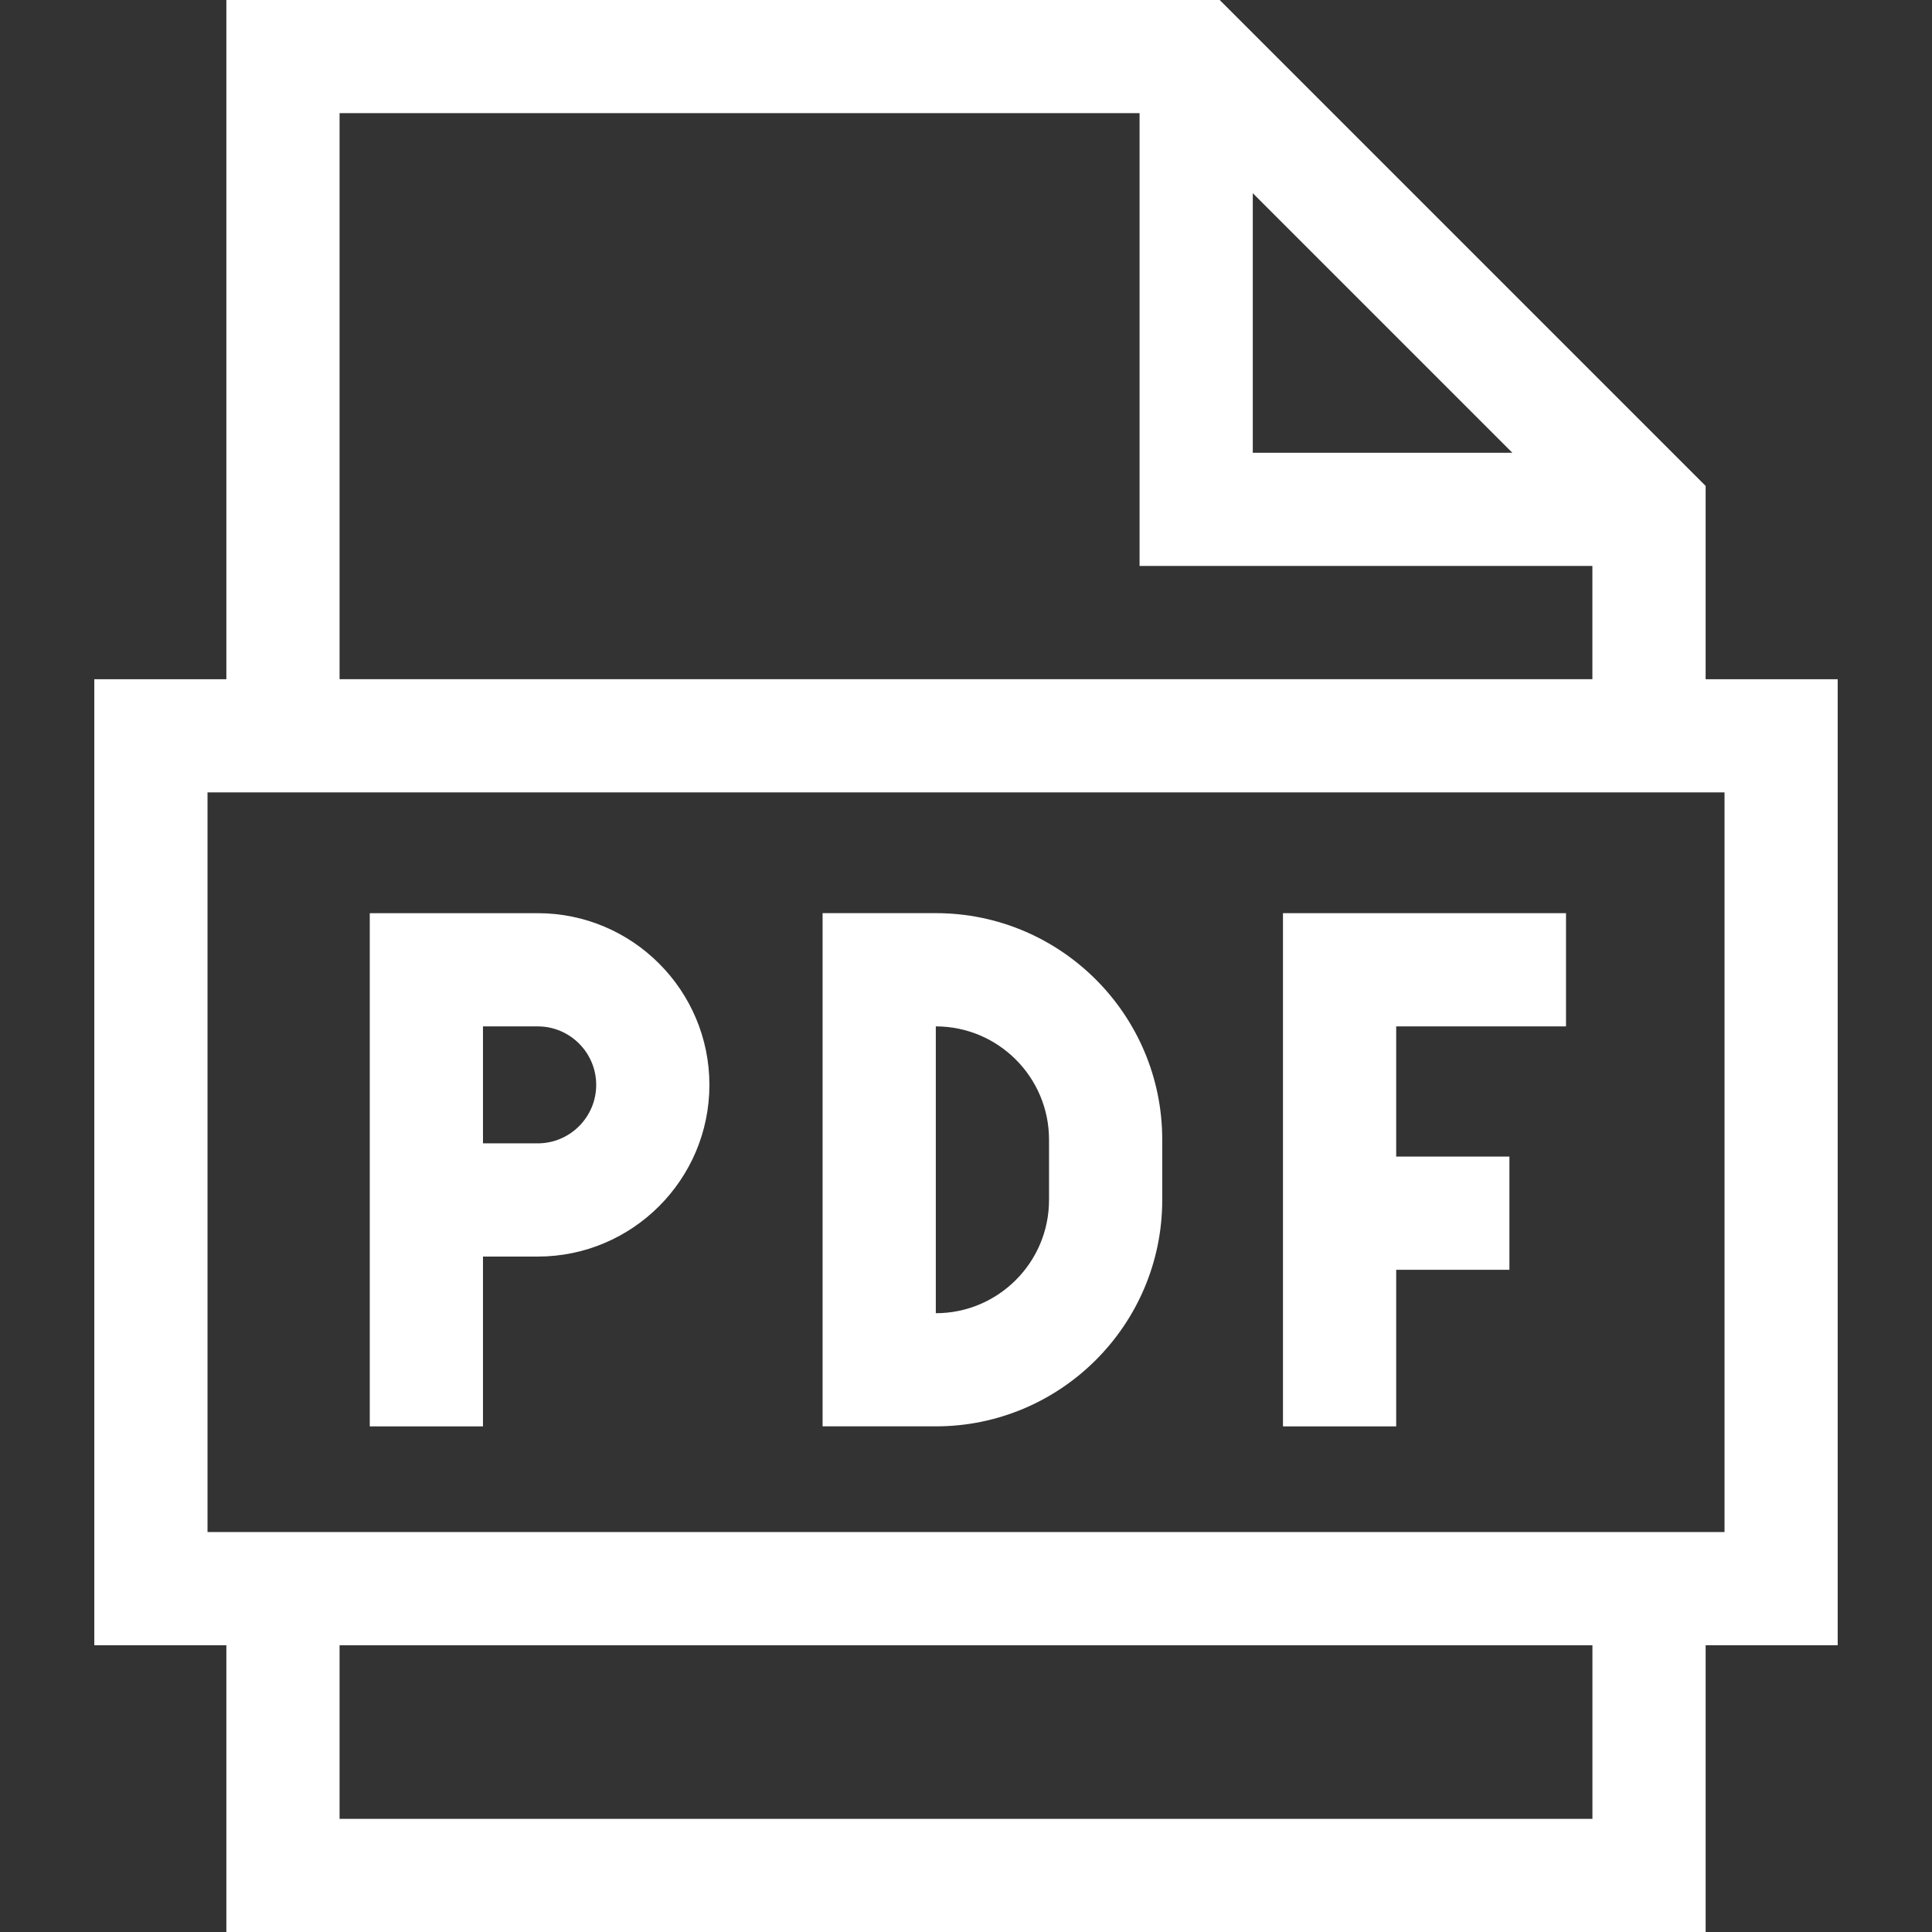
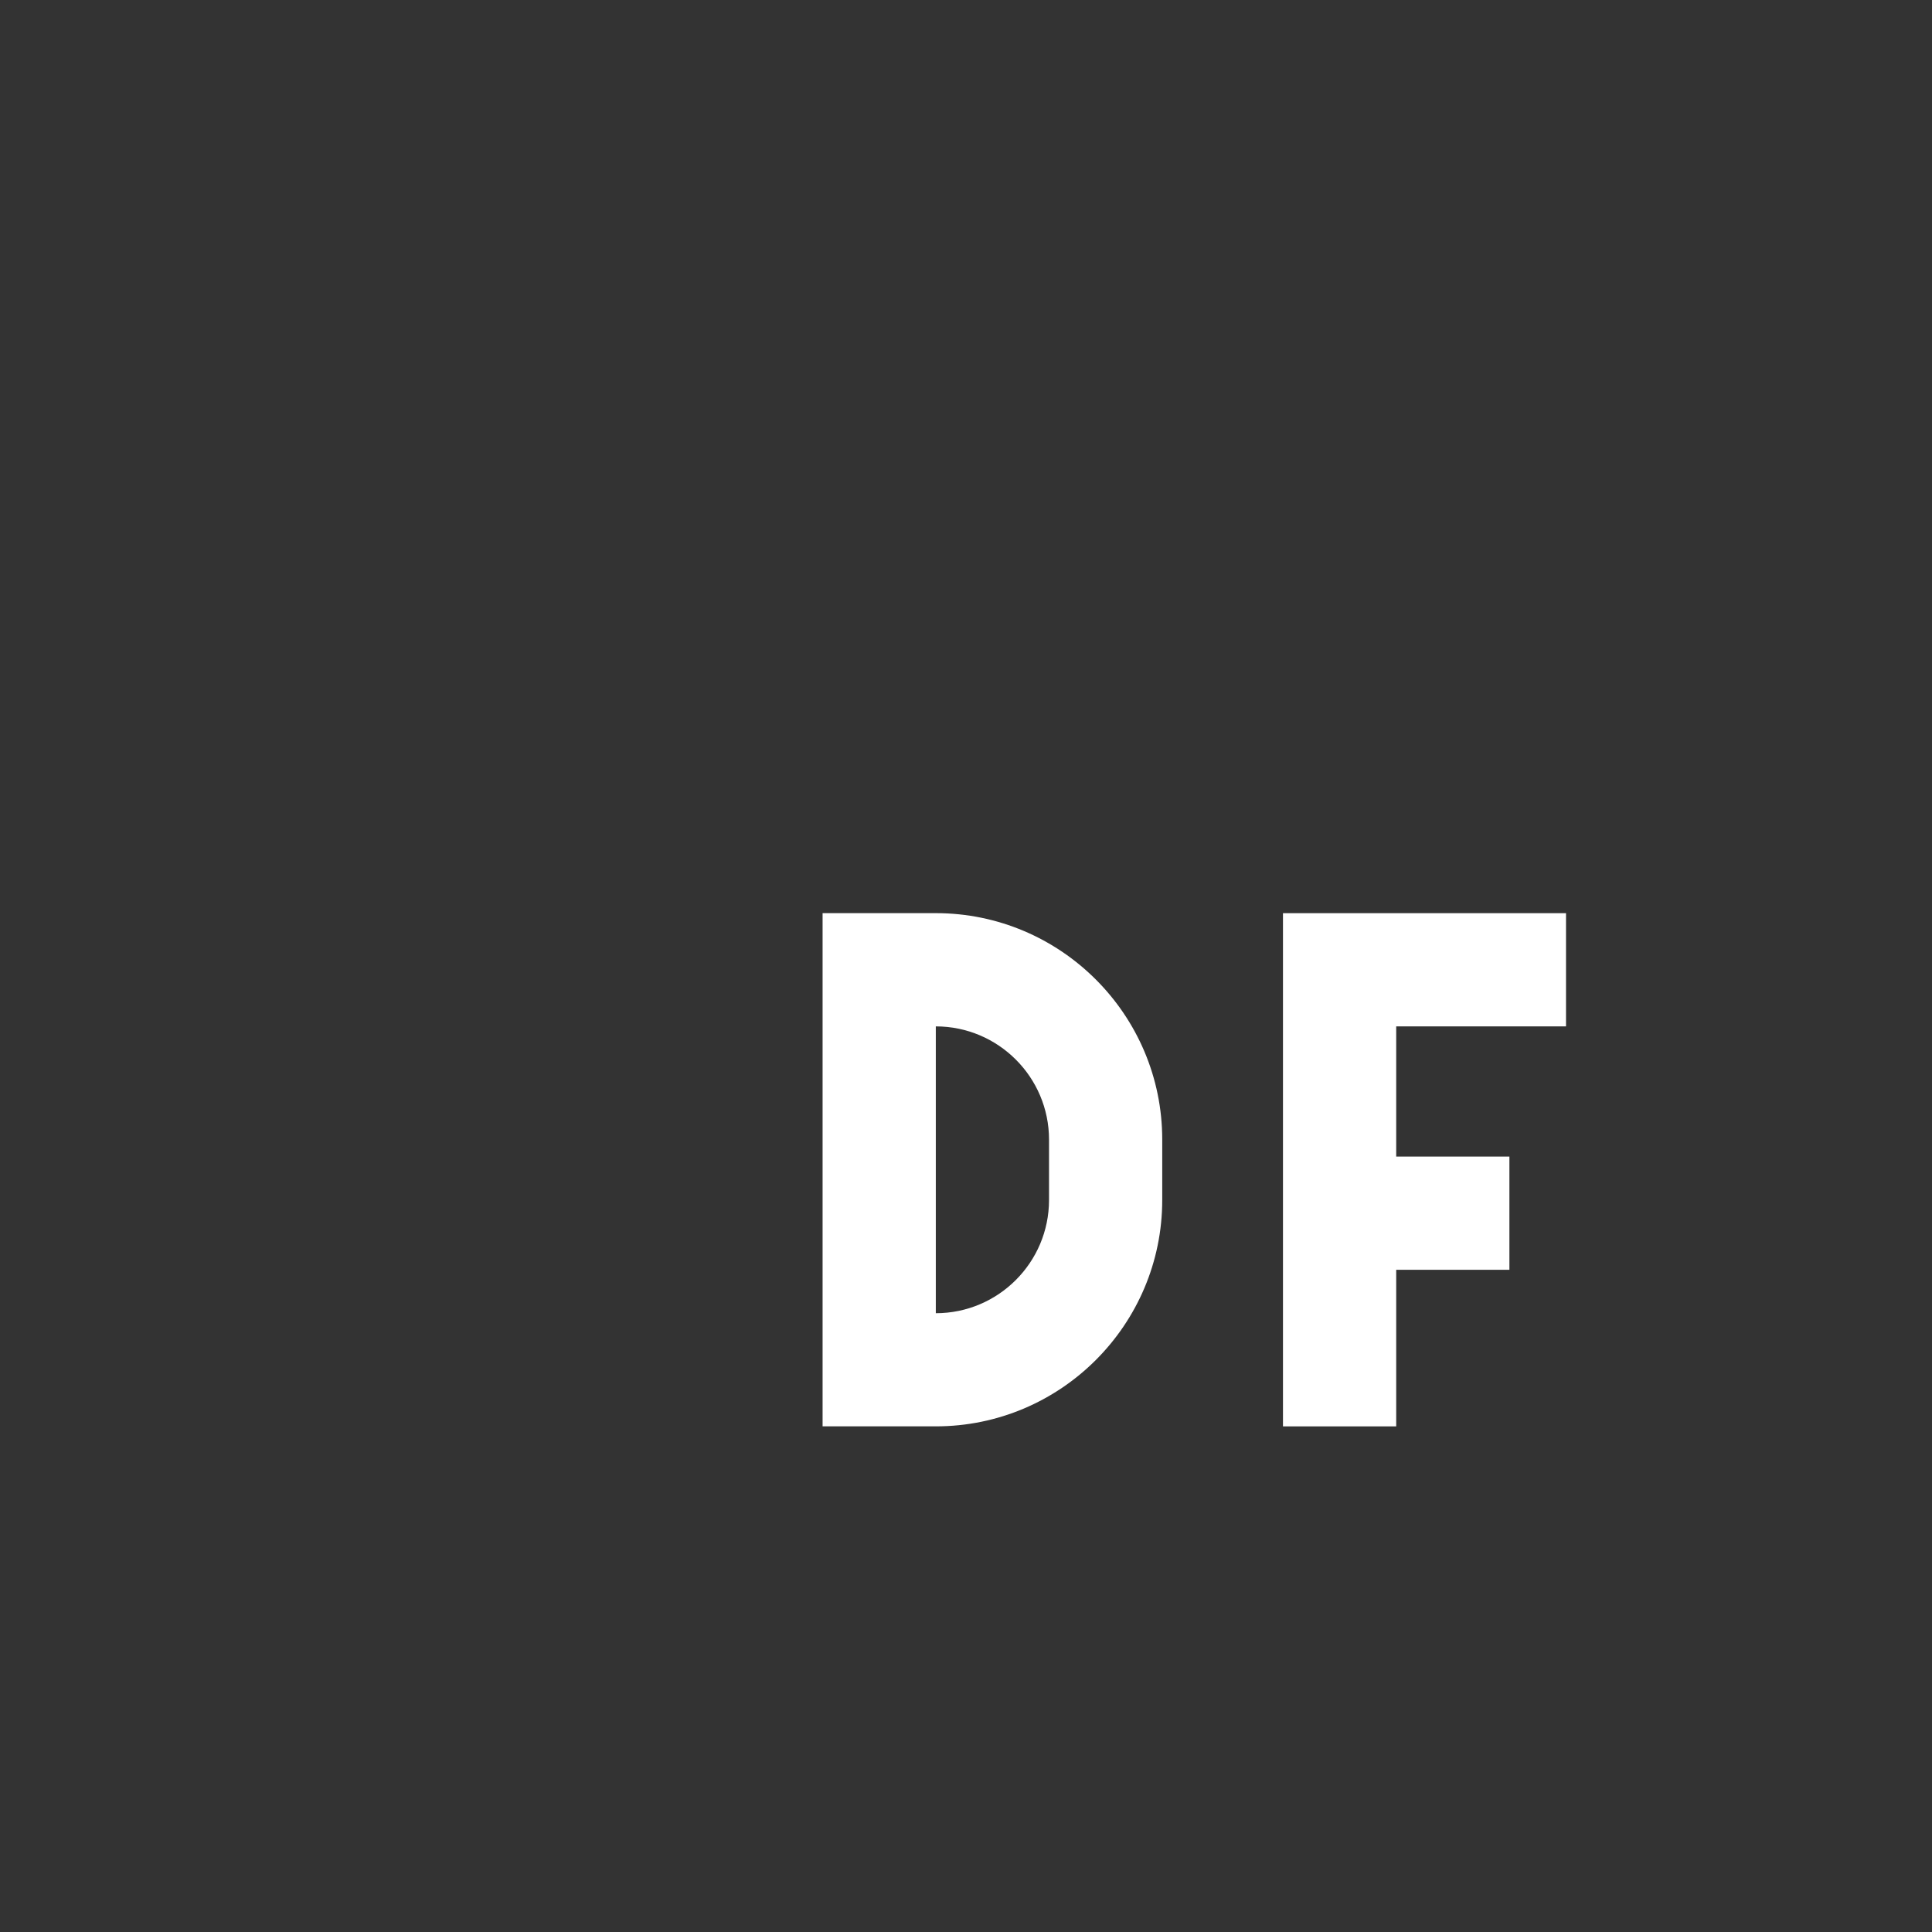
<svg xmlns="http://www.w3.org/2000/svg" version="1.1" id="Layer_1" x="0px" y="0px" viewBox="0 0 56.69 56.69" enable-background="new 0 0 56.69 56.69" xml:space="preserve">
  <rect x="0" y="0" width="56.69" height="56.69" fill="#333333" stroke="none" />
  <g>
-     <path fill="#fff" d="M53.923,19.93h-3.875v-5.671l-14.26-14.26H6.642V19.93H2.767v28.346h3.875v8.415h43.406v-8.415h3.875V19.93   z M36.76,5.669l7.616,7.616H36.76V5.669z M9.964,3.32h23.474v13.287h13.287v3.322H9.964V3.32z M46.726,53.37H9.964v-5.093h36.762   V53.37z M50.601,44.954H6.089V23.251h44.513V44.954z M50.601,44.954" />
-     <path fill="#fff" d="M14.172,36.871h1.606c2.778,0,5.038-2.26,5.038-5.038s-2.26-5.038-5.038-5.038H10.85v15.059h3.322V36.871z    M14.172,30.117h1.606c0.946,0,1.716,0.77,1.716,1.716c0,0.946-0.77,1.716-1.716,1.716h-1.606V30.117z M14.172,30.117" />
    <path fill="#fff" d="M34.103,35.21v-1.772c0-3.664-2.98-6.644-6.644-6.644h-3.322v15.059h3.322   C31.123,41.854,34.103,38.874,34.103,35.21L34.103,35.21z M27.459,30.117c1.832,0,3.322,1.49,3.322,3.322v1.772   c0,1.832-1.49,3.322-3.322,3.322V30.117z M27.459,30.117" />
    <path fill="#fff" d="M40.968,37.259h3.322v-3.322h-3.322v-3.82h4.983v-3.322h-8.305v15.059h3.322V37.259z M40.968,37.259" />
  </g>
</svg>